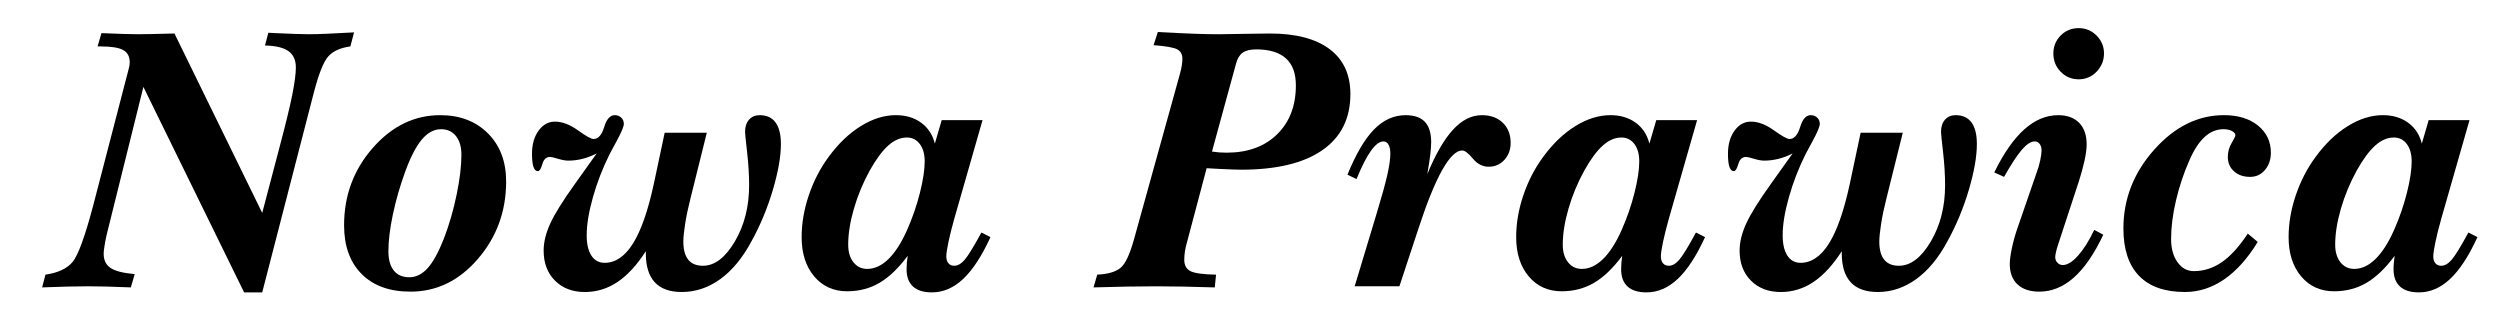
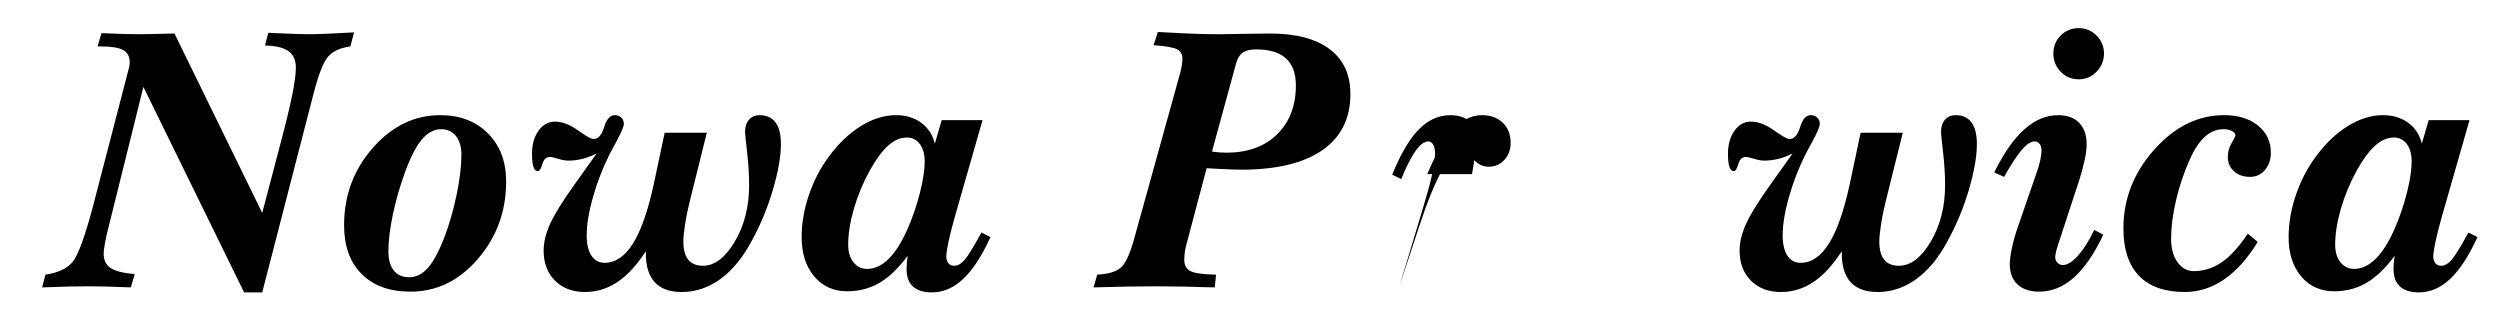
<svg xmlns="http://www.w3.org/2000/svg" xmlns:ns1="http://www.inkscape.org/namespaces/inkscape" xmlns:ns2="http://sodipodi.sourceforge.net/DTD/sodipodi-0.dtd" width="468px" height="60px" id="svg3000" version="1.1" ns1:version="0.48.0 r9654" ns2:docname="Nowy dokument 2">
  <defs id="defs3002" />
  <g id="layer1" ns1:label="Layer 1" ns1:groupmode="layer">
    <path d="m 49.088,39.859 3.252,-12.349 c 1.13,-4.243 1.92,-7.495 2.37,-9.756 0.449,-2.259 0.675,-3.967 0.675,-5.12 0,-1.384 -0.462,-2.404 -1.384,-3.061 -0.923,-0.657 -2.388,-1.008 -4.394,-1.055 l 0.623,-2.386 c 0.277,0 0.715,0.023 1.315,0.069 3.021,0.138 5.108,0.207 6.262,0.207 0.922,0 2.035,-0.028 3.338,-0.087 1.303,-0.057 3.015,-0.144 5.137,-0.259 l -0.693,2.629 c -1.868,0.254 -3.246,0.877 -4.134,1.868 -0.888,0.991 -1.793,3.263 -2.716,6.815 l -9.651,37.36 h -3.39 L 26.844,16.267 19.96,43.977 c -0.162,0.715 -0.294,1.401 -0.397,2.059 -0.104,0.657 -0.156,1.146 -0.156,1.469 0,1.2 0.433,2.088 1.297,2.664 0.864,0.578 2.37,0.957 4.514,1.142 l -0.726,2.49 c -1.637,-0.069 -3.125,-0.122 -4.462,-0.156 -1.338,-0.035 -2.537,-0.052 -3.598,-0.052 -1.084,0 -2.335,0.018 -3.754,0.052 -1.417,0.034 -3.014,0.086 -4.791,0.156 l 0.622,-2.388 c 2.375,-0.347 4.076,-1.146 5.103,-2.404 1.026,-1.257 2.3,-4.756 3.823,-10.498 L 24.078,12.946 c 0.069,-0.207 0.12,-0.42 0.156,-0.64 0.034,-0.219 0.051,-0.433 0.051,-0.64 0,-1.084 -0.409,-1.85 -1.228,-2.299 C 22.239,8.916 20.837,8.691 18.855,8.691 h -0.588 l 0.726,-2.49 c 1.591,0.069 2.952,0.12 4.083,0.156 1.13,0.035 2.052,0.051 2.767,0.051 0.761,0 1.608,-0.011 2.543,-0.035 0.935,-0.023 2.357,-0.058 4.272,-0.104 L 49.087,39.859 z" id="path15" ns1:connector-curvature="0" />
    <path d="m 82.399,21.559 c 3.689,0 6.67,1.138 8.943,3.408 2.272,2.272 3.407,5.275 3.407,9.012 0,5.557 -1.759,10.383 -5.275,14.476 -3.517,4.094 -7.732,6.14 -12.643,6.14 -3.898,0 -6.942,-1.101 -9.132,-3.303 -2.19,-2.202 -3.286,-5.241 -3.286,-9.115 0,-5.582 1.793,-10.413 5.38,-14.494 3.584,-4.083 7.787,-6.123 12.607,-6.123 z m 3.979,7.438 c 0,-1.5 -0.341,-2.675 -1.022,-3.528 -0.68,-0.854 -1.608,-1.28 -2.785,-1.28 -1.315,0 -2.514,0.64 -3.598,1.92 -1.085,1.28 -2.133,3.317 -3.148,6.107 -0.969,2.674 -1.73,5.326 -2.283,7.956 -0.554,2.63 -0.831,4.912 -0.831,6.851 0,1.568 0.333,2.772 1.003,3.614 0.669,0.842 1.637,1.264 2.906,1.264 1.268,0 2.416,-0.572 3.441,-1.713 1.026,-1.141 2.046,-3.003 3.061,-5.587 0.991,-2.605 1.782,-5.344 2.37,-8.216 0.59,-2.874 0.884,-5.335 0.884,-7.387 z" id="path17" ns1:connector-curvature="0" />
    <path d="m 120.901,47.02 c -1.66,2.583 -3.424,4.503 -5.293,5.76 -1.868,1.256 -3.909,1.885 -6.124,1.885 -2.306,0 -4.169,-0.709 -5.587,-2.128 -1.417,-1.417 -2.128,-3.291 -2.128,-5.62 0,-1.568 0.409,-3.252 1.229,-5.051 0.817,-1.799 2.37,-4.29 4.653,-7.472 l 4.047,-5.673 c -0.9,0.461 -1.793,0.802 -2.681,1.02 -0.888,0.219 -1.77,0.328 -2.647,0.328 -0.507,0 -1.142,-0.115 -1.902,-0.346 -0.762,-0.231 -1.257,-0.347 -1.488,-0.347 -0.715,0 -1.2,0.444 -1.453,1.332 -0.254,0.888 -0.531,1.331 -0.831,1.331 -0.369,0 -0.646,-0.264 -0.831,-0.796 -0.185,-0.531 -0.276,-1.349 -0.276,-2.456 0,-1.752 0.409,-3.194 1.228,-4.324 0.818,-1.131 1.839,-1.696 3.062,-1.696 1.361,0 2.796,0.542 4.307,1.626 1.51,1.085 2.484,1.626 2.923,1.626 0.877,0 1.539,-0.744 1.99,-2.231 0.45,-1.488 1.113,-2.232 1.989,-2.232 0.484,0 0.888,0.156 1.21,0.467 0.322,0.311 0.484,0.698 0.484,1.159 0,0.507 -0.473,1.626 -1.417,3.356 -0.507,0.923 -0.911,1.673 -1.211,2.249 -1.315,2.628 -2.365,5.327 -3.148,8.095 -0.784,2.768 -1.177,5.154 -1.177,7.161 0,1.638 0.294,2.905 0.882,3.805 0.588,0.9 1.413,1.349 2.473,1.349 2.029,0 3.8,-1.204 5.31,-3.614 1.51,-2.41 2.808,-6.117 3.892,-11.123 l 2.041,-9.616 h 7.887 l -3.043,12.245 c -0.438,1.707 -0.773,3.293 -1.003,4.757 -0.23,1.464 -0.347,2.588 -0.347,3.372 0,1.5 0.305,2.629 0.916,3.39 0.611,0.762 1.528,1.141 2.75,1.141 2.191,0 4.18,-1.51 5.967,-4.531 1.788,-3.021 2.681,-6.537 2.681,-10.551 0,-1.915 -0.127,-3.983 -0.38,-6.209 -0.254,-2.225 -0.38,-3.487 -0.38,-3.787 0,-0.946 0.247,-1.7 0.744,-2.265 0.495,-0.565 1.159,-0.849 1.988,-0.849 1.315,0 2.307,0.456 2.975,1.367 0.67,0.911 1.003,2.254 1.003,4.03 0,2.351 -0.508,5.235 -1.523,8.648 -1.015,3.414 -2.352,6.619 -4.012,9.616 -1.661,3.09 -3.603,5.436 -5.829,7.039 -2.225,1.603 -4.618,2.404 -7.178,2.404 -2.261,0 -3.95,-0.606 -5.068,-1.817 -1.117,-1.211 -1.677,-3.014 -1.677,-5.413 v -0.414 z" id="path19" ns1:connector-curvature="0" />
    <path d="m 175.004,26.886 1.28,-4.393 h 7.645 l -5.293,18.472 c -0.462,1.638 -0.825,3.09 -1.091,4.358 -0.265,1.269 -0.397,2.158 -0.397,2.664 0,0.553 0.132,0.986 0.397,1.297 0.264,0.311 0.628,0.467 1.091,0.467 0.645,0 1.291,-0.368 1.937,-1.106 0.645,-0.738 1.695,-2.445 3.148,-5.12 l 1.694,0.864 c -1.615,3.529 -3.316,6.135 -5.102,7.817 -1.787,1.684 -3.741,2.526 -5.863,2.526 -1.569,0 -2.75,-0.369 -3.547,-1.106 -0.795,-0.738 -1.193,-1.81 -1.193,-3.217 0,-0.415 0.016,-0.831 0.052,-1.246 0.04,-0.415 0.086,-0.842 0.157,-1.279 -1.707,2.306 -3.459,3.99 -5.258,5.05 -1.799,1.061 -3.829,1.592 -6.088,1.592 -2.537,0 -4.588,-0.929 -6.157,-2.785 -1.568,-1.857 -2.351,-4.307 -2.351,-7.351 0,-2.583 0.449,-5.2 1.348,-7.853 0.9,-2.652 2.134,-5.038 3.702,-7.161 1.82,-2.49 3.834,-4.416 6.036,-5.778 2.203,-1.361 4.387,-2.041 6.555,-2.041 1.868,0 3.447,0.474 4.739,1.419 1.29,0.946 2.143,2.248 2.559,3.909 z m -1.903,3.32 c 0,-1.361 -0.305,-2.443 -0.917,-3.251 -0.611,-0.807 -1.413,-1.211 -2.404,-1.211 -1.222,0 -2.393,0.501 -3.51,1.506 -1.119,1.003 -2.266,2.554 -3.442,4.652 -1.268,2.306 -2.261,4.693 -2.975,7.161 -0.715,2.468 -1.072,4.716 -1.072,6.746 0,1.362 0.328,2.456 0.986,3.287 0.656,0.83 1.515,1.244 2.577,1.244 1.384,0 2.704,-0.611 3.962,-1.833 1.257,-1.223 2.415,-3.021 3.476,-5.397 1.015,-2.283 1.822,-4.612 2.421,-6.988 0.599,-2.375 0.898,-4.345 0.898,-5.915 z" id="path21" ns1:connector-curvature="0" />
    <path d="m 204.71,53.8 0.692,-2.388 c 2.007,-0.093 3.464,-0.52 4.376,-1.279 0.91,-0.762 1.757,-2.583 2.543,-5.466 l 8.578,-30.892 c 0.138,-0.506 0.247,-1.008 0.328,-1.504 0.08,-0.495 0.12,-0.917 0.12,-1.262 0,-0.83 -0.317,-1.417 -0.952,-1.764 -0.633,-0.346 -2.116,-0.61 -4.444,-0.795 l 0.796,-2.456 c 2.998,0.162 5.305,0.271 6.918,0.328 1.614,0.058 3.125,0.087 4.532,0.087 0.852,0 2.329,-0.023 4.428,-0.069 2.099,-0.046 3.792,-0.069 5.086,-0.069 4.865,0 8.596,0.975 11.191,2.923 2.594,1.949 3.89,4.756 3.89,8.423 0,4.567 -1.751,8.066 -5.258,10.499 -3.506,2.433 -8.578,3.649 -15.22,3.649 -0.646,0 -1.961,-0.045 -3.943,-0.138 -1.085,-0.069 -1.915,-0.116 -2.49,-0.138 l -3.633,13.698 c -0.208,0.716 -0.351,1.338 -0.432,1.869 -0.082,0.531 -0.121,1.061 -0.121,1.591 0,1.015 0.386,1.718 1.158,2.11 0.772,0.394 2.369,0.612 4.791,0.658 l -0.242,2.388 c -2.122,-0.069 -4.099,-0.122 -5.933,-0.156 -1.833,-0.034 -3.511,-0.052 -5.034,-0.052 -1.684,0 -3.498,0.018 -5.448,0.052 -1.949,0.031 -4.041,0.084 -6.279,0.154 z m 22.174,-25.426 c 0.438,0.069 0.887,0.12 1.349,0.156 0.46,0.035 0.922,0.051 1.384,0.051 3.965,0 7.119,-1.146 9.459,-3.441 2.341,-2.295 3.511,-5.345 3.511,-9.15 0,-2.259 -0.623,-3.949 -1.868,-5.067 -1.246,-1.119 -3.103,-1.678 -5.569,-1.678 -1.107,0 -1.949,0.209 -2.526,0.623 -0.578,0.415 -0.993,1.107 -1.246,2.075 l -4.495,16.431 z" id="path23" ns1:connector-curvature="0" />
-     <path d="m 267.192,32.594 c 1.568,-3.783 3.182,-6.567 4.843,-8.354 1.661,-1.786 3.447,-2.681 5.362,-2.681 1.638,0 2.946,0.474 3.926,1.419 0.979,0.946 1.47,2.203 1.47,3.77 0,1.269 -0.394,2.33 -1.177,3.183 -0.785,0.854 -1.764,1.28 -2.941,1.28 -1.131,0 -2.115,-0.507 -2.957,-1.522 -0.842,-1.015 -1.506,-1.522 -1.99,-1.522 -1.13,0 -2.381,1.223 -3.752,3.667 -1.372,2.445 -2.843,6.065 -4.411,10.862 l -3.598,10.896 h -8.371 l 4.185,-13.871 c 0.876,-2.883 1.51,-5.178 1.902,-6.885 0.393,-1.705 0.588,-3.079 0.588,-4.115 0,-0.692 -0.116,-1.24 -0.346,-1.644 -0.231,-0.404 -0.543,-0.606 -0.935,-0.606 -0.738,0 -1.528,0.593 -2.37,1.782 -0.841,1.189 -1.736,2.946 -2.681,5.275 l -1.694,-0.831 c 1.591,-3.896 3.257,-6.728 4.998,-8.492 1.741,-1.764 3.707,-2.646 5.898,-2.646 1.613,0 2.812,0.415 3.597,1.246 0.784,0.83 1.177,2.099 1.177,3.805 0,0.6 -0.056,1.355 -0.157,2.265 -0.101,0.912 -0.292,2.151 -0.568,3.719 z" id="path25" ns1:connector-curvature="0" />
-     <path d="m 308.771,26.886 1.279,-4.393 h 7.645 l -5.293,18.472 c -0.462,1.638 -0.824,3.09 -1.09,4.358 -0.265,1.269 -0.398,2.158 -0.398,2.664 0,0.553 0.133,0.986 0.398,1.297 0.264,0.311 0.627,0.467 1.09,0.467 0.646,0 1.291,-0.368 1.937,-1.106 0.645,-0.738 1.695,-2.445 3.148,-5.12 l 1.695,0.864 c -1.613,3.529 -3.316,6.135 -5.102,7.817 -1.787,1.684 -3.741,2.526 -5.863,2.526 -1.568,0 -2.75,-0.369 -3.547,-1.106 -0.796,-0.738 -1.193,-1.81 -1.193,-3.217 0,-0.415 0.017,-0.831 0.05,-1.246 0.039,-0.415 0.085,-0.842 0.156,-1.279 -1.707,2.306 -3.46,3.99 -5.258,5.05 -1.799,1.061 -3.83,1.592 -6.089,1.592 -2.536,0 -4.589,-0.929 -6.157,-2.785 -1.568,-1.857 -2.352,-4.307 -2.352,-7.351 0,-2.583 0.449,-5.2 1.349,-7.853 0.9,-2.652 2.133,-5.038 3.701,-7.161 1.821,-2.49 3.834,-4.416 6.037,-5.778 2.202,-1.361 4.387,-2.041 6.555,-2.041 1.868,0 3.447,0.474 4.739,1.419 1.291,0.946 2.144,2.248 2.56,3.909 z m -1.902,3.32 c 0,-1.361 -0.306,-2.443 -0.916,-3.251 -0.611,-0.807 -1.413,-1.211 -2.404,-1.211 -1.223,0 -2.393,0.501 -3.51,1.506 -1.12,1.003 -2.266,2.554 -3.443,4.652 -1.269,2.306 -2.259,4.693 -2.975,7.161 -0.715,2.468 -1.072,4.716 -1.072,6.746 0,1.362 0.329,2.456 0.986,3.287 0.658,0.83 1.515,1.244 2.577,1.244 1.384,0 2.704,-0.611 3.962,-1.833 1.257,-1.223 2.415,-3.021 3.477,-5.397 1.013,-2.283 1.82,-4.612 2.421,-6.988 0.599,-2.375 0.897,-4.345 0.897,-5.915 z" id="path27" ns1:connector-curvature="0" />
+     <path d="m 267.192,32.594 c 1.568,-3.783 3.182,-6.567 4.843,-8.354 1.661,-1.786 3.447,-2.681 5.362,-2.681 1.638,0 2.946,0.474 3.926,1.419 0.979,0.946 1.47,2.203 1.47,3.77 0,1.269 -0.394,2.33 -1.177,3.183 -0.785,0.854 -1.764,1.28 -2.941,1.28 -1.131,0 -2.115,-0.507 -2.957,-1.522 -0.842,-1.015 -1.506,-1.522 -1.99,-1.522 -1.13,0 -2.381,1.223 -3.752,3.667 -1.372,2.445 -2.843,6.065 -4.411,10.862 l -3.598,10.896 l 4.185,-13.871 c 0.876,-2.883 1.51,-5.178 1.902,-6.885 0.393,-1.705 0.588,-3.079 0.588,-4.115 0,-0.692 -0.116,-1.24 -0.346,-1.644 -0.231,-0.404 -0.543,-0.606 -0.935,-0.606 -0.738,0 -1.528,0.593 -2.37,1.782 -0.841,1.189 -1.736,2.946 -2.681,5.275 l -1.694,-0.831 c 1.591,-3.896 3.257,-6.728 4.998,-8.492 1.741,-1.764 3.707,-2.646 5.898,-2.646 1.613,0 2.812,0.415 3.597,1.246 0.784,0.83 1.177,2.099 1.177,3.805 0,0.6 -0.056,1.355 -0.157,2.265 -0.101,0.912 -0.292,2.151 -0.568,3.719 z" id="path25" ns1:connector-curvature="0" />
    <path d="m 344.782,47.02 c -1.661,2.583 -3.423,4.503 -5.293,5.76 -1.868,1.256 -3.909,1.885 -6.123,1.885 -2.306,0 -4.167,-0.709 -5.586,-2.128 -1.418,-1.417 -2.127,-3.291 -2.127,-5.62 0,-1.568 0.409,-3.252 1.228,-5.051 0.82,-1.799 2.37,-4.29 4.653,-7.472 l 4.047,-5.673 c -0.9,0.461 -1.794,0.802 -2.681,1.02 -0.887,0.219 -1.769,0.328 -2.647,0.328 -0.507,0 -1.141,-0.115 -1.901,-0.346 -0.762,-0.231 -1.258,-0.347 -1.488,-0.347 -0.715,0 -1.199,0.444 -1.453,1.332 -0.254,0.888 -0.531,1.331 -0.83,1.331 -0.369,0 -0.645,-0.264 -0.829,-0.796 -0.185,-0.531 -0.276,-1.349 -0.276,-2.456 0,-1.752 0.408,-3.194 1.228,-4.324 0.818,-1.131 1.839,-1.696 3.061,-1.696 1.362,0 2.797,0.542 4.307,1.626 1.51,1.085 2.485,1.626 2.923,1.626 0.876,0 1.539,-0.744 1.989,-2.231 0.449,-1.488 1.113,-2.232 1.989,-2.232 0.486,0 0.888,0.156 1.211,0.467 0.323,0.311 0.484,0.698 0.484,1.159 0,0.507 -0.473,1.626 -1.417,3.356 -0.508,0.923 -0.911,1.673 -1.212,2.249 -1.315,2.628 -2.364,5.327 -3.147,8.095 -0.784,2.767 -1.176,5.154 -1.176,7.161 0,1.638 0.294,2.905 0.882,3.805 0.587,0.9 1.413,1.349 2.473,1.349 2.029,0 3.799,-1.204 5.311,-3.614 1.509,-2.41 2.806,-6.117 3.89,-11.123 l 2.041,-9.616 h 7.887 l -3.044,12.245 c -0.438,1.707 -0.773,3.293 -1.003,4.757 -0.23,1.464 -0.347,2.588 -0.347,3.372 0,1.5 0.305,2.629 0.917,3.39 0.611,0.762 1.527,1.141 2.75,1.141 2.191,0 4.179,-1.51 5.967,-4.531 1.788,-3.021 2.681,-6.537 2.681,-10.551 0,-1.915 -0.126,-3.983 -0.381,-6.209 -0.254,-2.225 -0.381,-3.487 -0.381,-3.787 0,-0.946 0.249,-1.7 0.744,-2.265 0.495,-0.565 1.159,-0.849 1.989,-0.849 1.315,0 2.305,0.456 2.975,1.367 0.669,0.911 1.004,2.254 1.004,4.03 0,2.351 -0.508,5.235 -1.523,8.648 -1.015,3.414 -2.352,6.619 -4.013,9.616 -1.66,3.09 -3.603,5.436 -5.829,7.039 -2.226,1.604 -4.618,2.404 -7.179,2.404 -2.259,0 -3.948,-0.606 -5.067,-1.817 -1.12,-1.211 -1.678,-3.014 -1.678,-5.413 v -0.414 z" id="path29" ns1:connector-curvature="0" />
    <path d="m 389.131,34.047 -3.84,11.693 c -0.186,0.553 -0.323,1.044 -0.415,1.469 -0.091,0.428 -0.138,0.733 -0.138,0.917 0,0.415 0.138,0.767 0.415,1.055 0.277,0.289 0.612,0.433 1.003,0.433 0.853,0 1.805,-0.588 2.854,-1.764 1.05,-1.177 2.059,-2.778 3.028,-4.809 l 1.695,0.9 c -1.684,3.574 -3.516,6.244 -5.5,8.008 -1.984,1.764 -4.14,2.646 -6.469,2.646 -1.753,0 -3.114,-0.449 -4.082,-1.349 -0.969,-0.9 -1.453,-2.179 -1.453,-3.838 0,-0.692 0.126,-1.655 0.38,-2.889 0.254,-1.232 0.6,-2.485 1.038,-3.753 l 3.597,-10.412 c 0.3,-0.807 0.531,-1.597 0.692,-2.37 0.162,-0.772 0.242,-1.377 0.242,-1.817 0,-0.506 -0.12,-0.916 -0.362,-1.228 -0.243,-0.311 -0.549,-0.467 -0.917,-0.467 -0.715,0 -1.522,0.525 -2.421,1.573 -0.9,1.049 -2.006,2.739 -3.321,5.069 l -1.833,-0.831 c 1.775,-3.62 3.654,-6.313 5.638,-8.077 1.984,-1.764 4.094,-2.646 6.331,-2.646 1.683,0 2.992,0.48 3.926,1.436 0.935,0.956 1.401,2.3 1.401,4.029 0,0.809 -0.133,1.822 -0.397,3.043 -0.267,1.224 -0.631,2.55 -1.091,3.98 z m 0,-28.781 c 1.314,0 2.433,0.466 3.355,1.401 0.921,0.933 1.383,2.046 1.383,3.338 0,1.315 -0.462,2.45 -1.383,3.408 -0.922,0.957 -2.041,1.435 -3.355,1.435 -1.315,0 -2.435,-0.467 -3.356,-1.401 -0.924,-0.935 -1.384,-2.081 -1.384,-3.443 0,-1.315 0.455,-2.433 1.367,-3.356 0.91,-0.922 2.033,-1.383 3.373,-1.383 z" id="path31" ns1:connector-curvature="0" />
    <path d="m 420.782,43.732 1.868,1.557 c -1.891,3.09 -3.983,5.425 -6.279,7.005 -2.295,1.579 -4.745,2.37 -7.35,2.37 -3.783,0 -6.648,-1.009 -8.596,-3.028 -1.949,-2.017 -2.923,-4.975 -2.923,-8.872 0,-5.511 1.92,-10.425 5.759,-14.737 3.84,-4.311 8.193,-6.469 13.059,-6.469 2.652,0 4.779,0.652 6.384,1.955 1.602,1.304 2.403,2.993 2.403,5.067 0,1.292 -0.369,2.37 -1.106,3.234 -0.739,0.865 -1.661,1.298 -2.768,1.298 -1.245,0 -2.254,-0.347 -3.027,-1.038 -0.772,-0.692 -1.159,-1.592 -1.159,-2.699 0,-0.922 0.236,-1.788 0.709,-2.594 0.473,-0.806 0.711,-1.291 0.711,-1.453 0,-0.3 -0.213,-0.565 -0.64,-0.796 -0.427,-0.23 -0.952,-0.347 -1.574,-0.347 -1.292,0 -2.463,0.474 -3.511,1.419 -1.049,0.946 -2.002,2.387 -2.855,4.324 -1.084,2.444 -1.932,4.976 -2.543,7.594 -0.612,2.617 -0.916,5.022 -0.916,7.212 0,1.776 0.397,3.224 1.194,4.343 0.795,1.118 1.815,1.677 3.061,1.677 1.869,0 3.615,-0.559 5.24,-1.677 1.626,-1.119 3.244,-2.897 4.859,-5.343 z" id="path33" ns1:connector-curvature="0" />
    <path d="m 453.367,26.886 1.279,-4.393 h 7.645 l -5.293,18.472 c -0.462,1.638 -0.824,3.09 -1.09,4.358 -0.265,1.269 -0.398,2.158 -0.398,2.664 0,0.553 0.133,0.986 0.398,1.297 0.264,0.311 0.627,0.467 1.09,0.467 0.646,0 1.291,-0.368 1.937,-1.106 0.646,-0.738 1.696,-2.445 3.148,-5.12 l 1.695,0.864 c -1.614,3.529 -3.316,6.135 -5.102,7.817 -1.788,1.684 -3.741,2.526 -5.863,2.526 -1.568,0 -2.751,-0.369 -3.547,-1.106 -0.796,-0.738 -1.194,-1.81 -1.194,-3.217 0,-0.415 0.016,-0.831 0.055,-1.246 0.039,-0.415 0.086,-0.842 0.156,-1.279 -1.707,2.306 -3.46,3.99 -5.258,5.05 -1.798,1.061 -3.829,1.592 -6.089,1.592 -2.536,0 -4.589,-0.929 -6.157,-2.785 -1.568,-1.857 -2.352,-4.307 -2.352,-7.351 0,-2.583 0.45,-5.2 1.35,-7.853 0.9,-2.652 2.133,-5.038 3.701,-7.161 1.821,-2.49 3.834,-4.416 6.036,-5.778 2.203,-1.361 4.387,-2.041 6.555,-2.041 1.868,0 3.447,0.474 4.74,1.419 1.291,0.946 2.144,2.248 2.559,3.909 z m -1.902,3.32 c 0,-1.361 -0.306,-2.443 -0.917,-3.251 -0.612,-0.807 -1.413,-1.211 -2.403,-1.211 -1.223,0 -2.394,0.501 -3.51,1.506 -1.12,1.003 -2.266,2.554 -3.443,4.652 -1.269,2.306 -2.26,4.693 -2.975,7.161 -0.715,2.468 -1.072,4.716 -1.072,6.746 0,1.362 0.329,2.456 0.985,3.287 0.659,0.83 1.516,1.244 2.578,1.244 1.384,0 2.704,-0.611 3.961,-1.833 1.257,-1.223 2.416,-3.021 3.477,-5.397 1.014,-2.283 1.821,-4.612 2.421,-6.988 0.6,-2.375 0.898,-4.345 0.898,-5.915 z" id="path35" ns1:connector-curvature="0" />
  </g>
</svg>